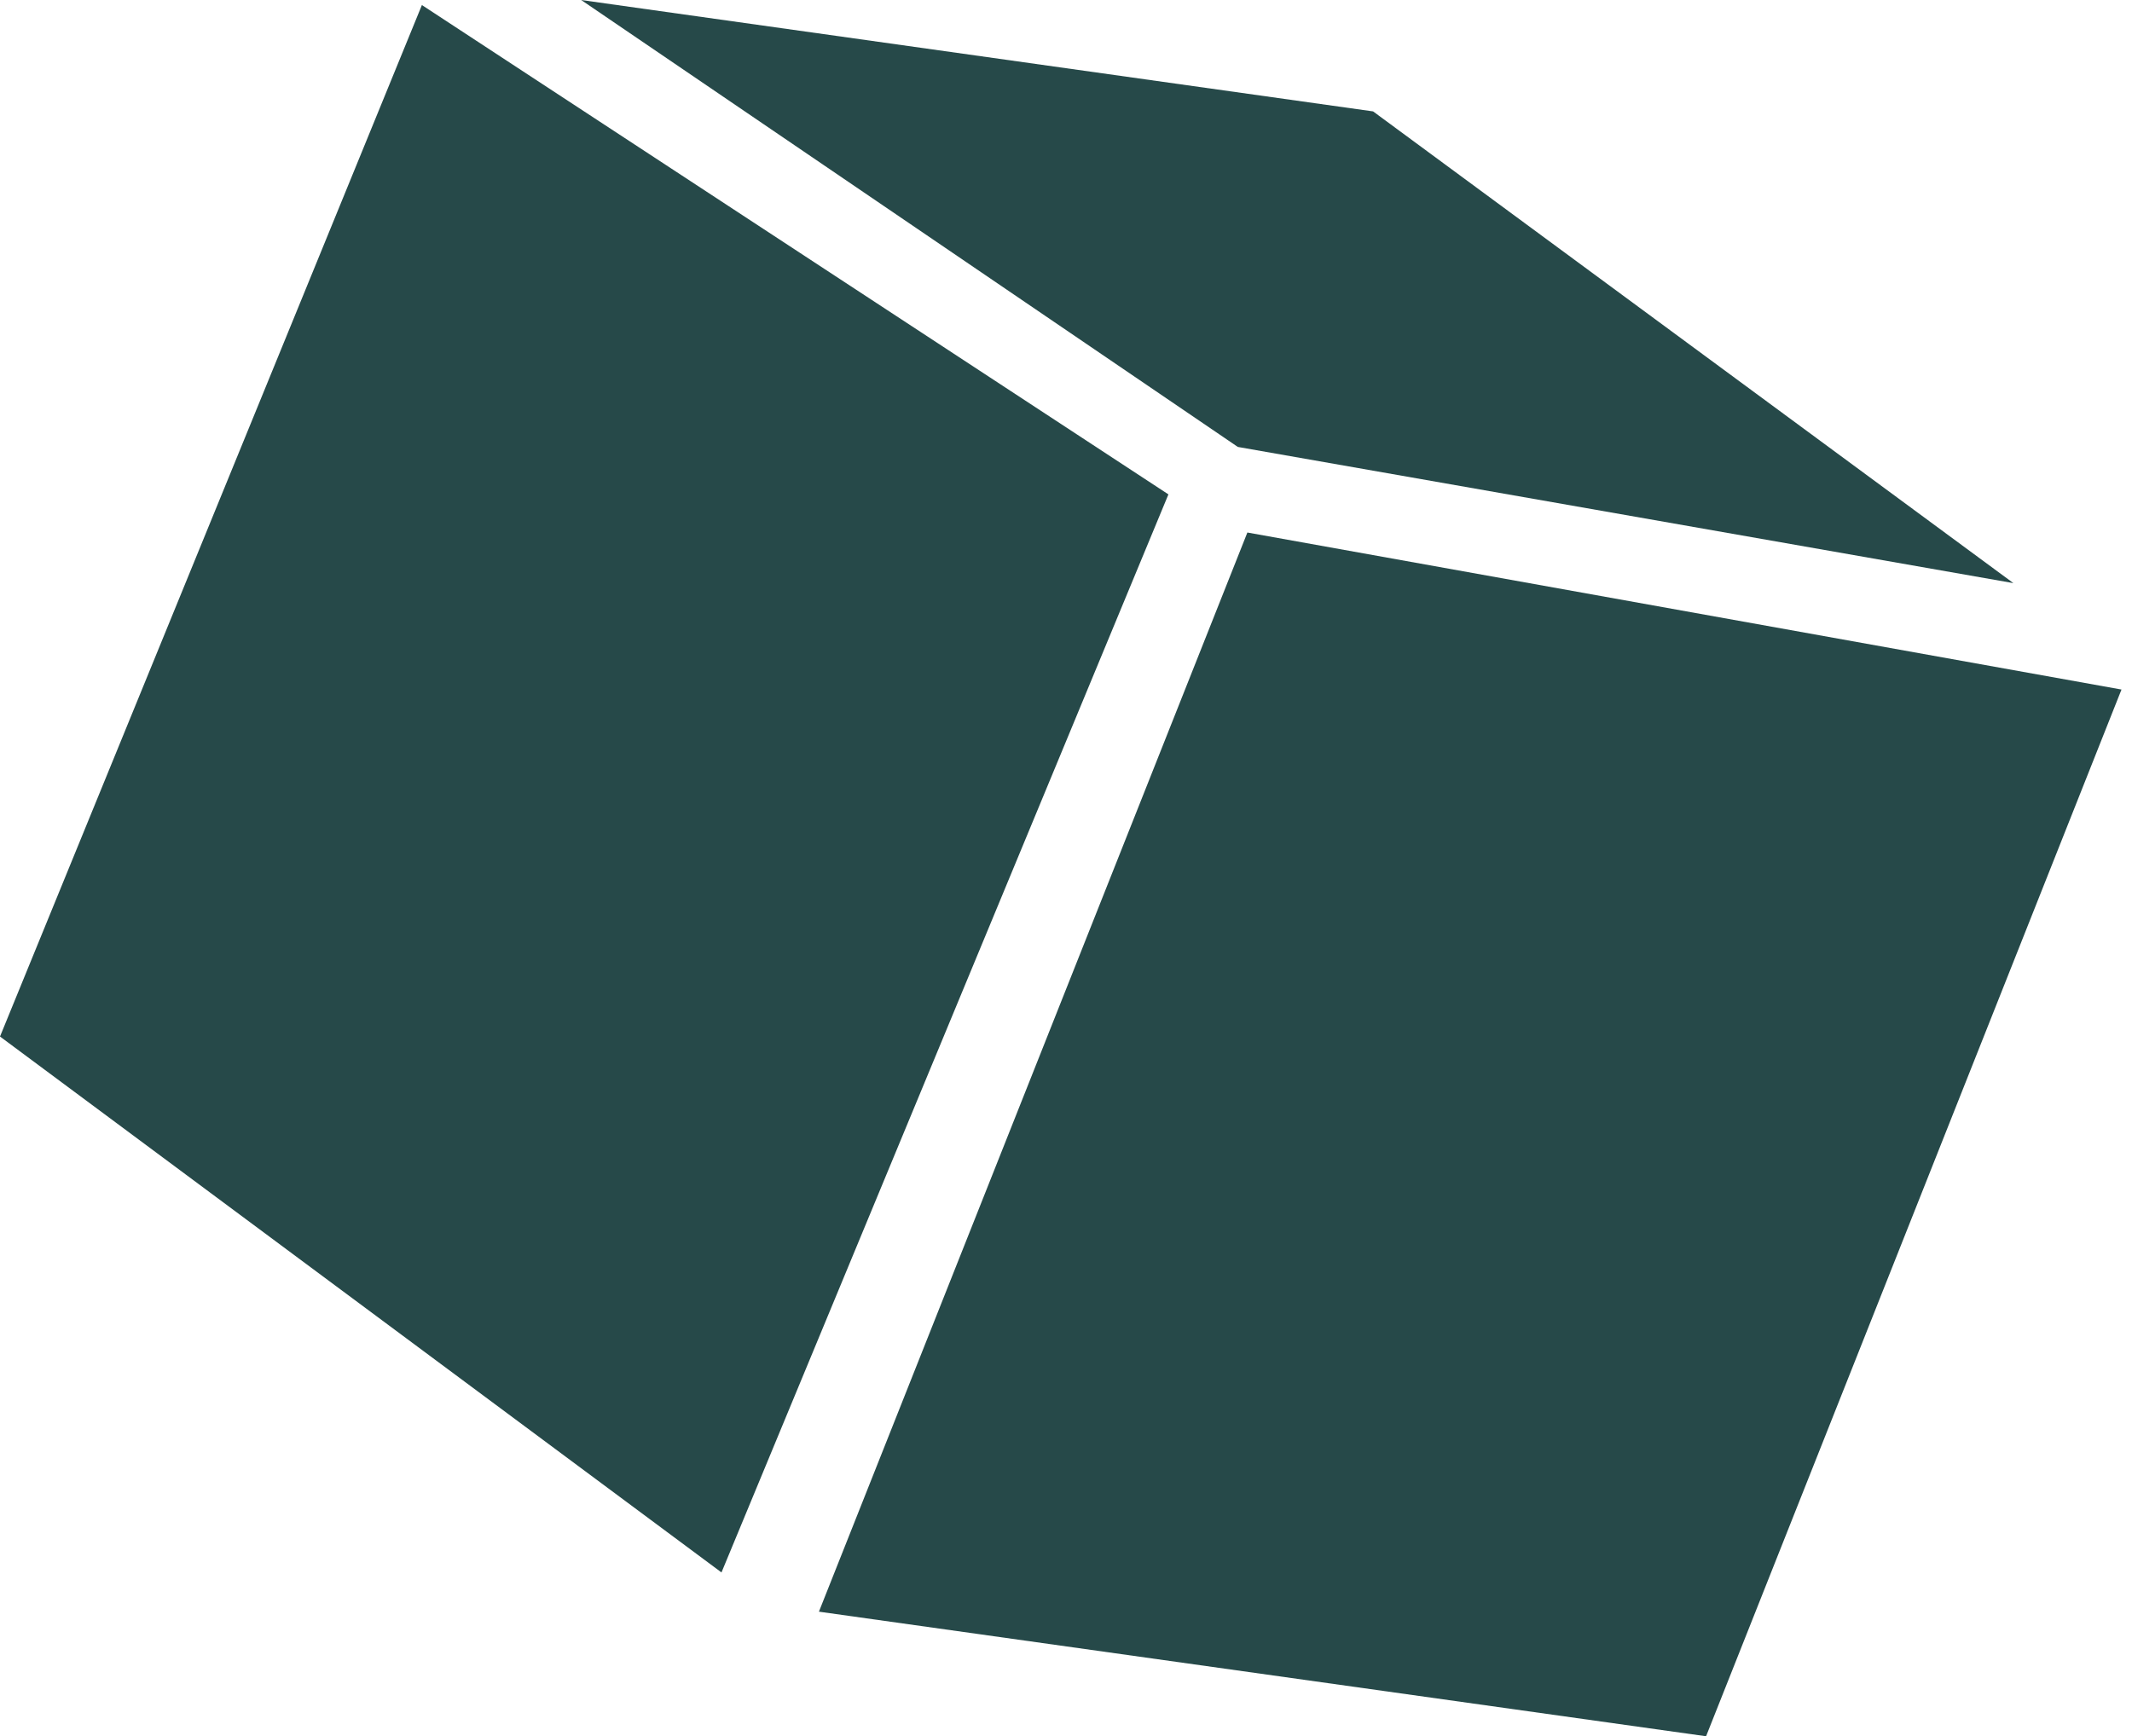
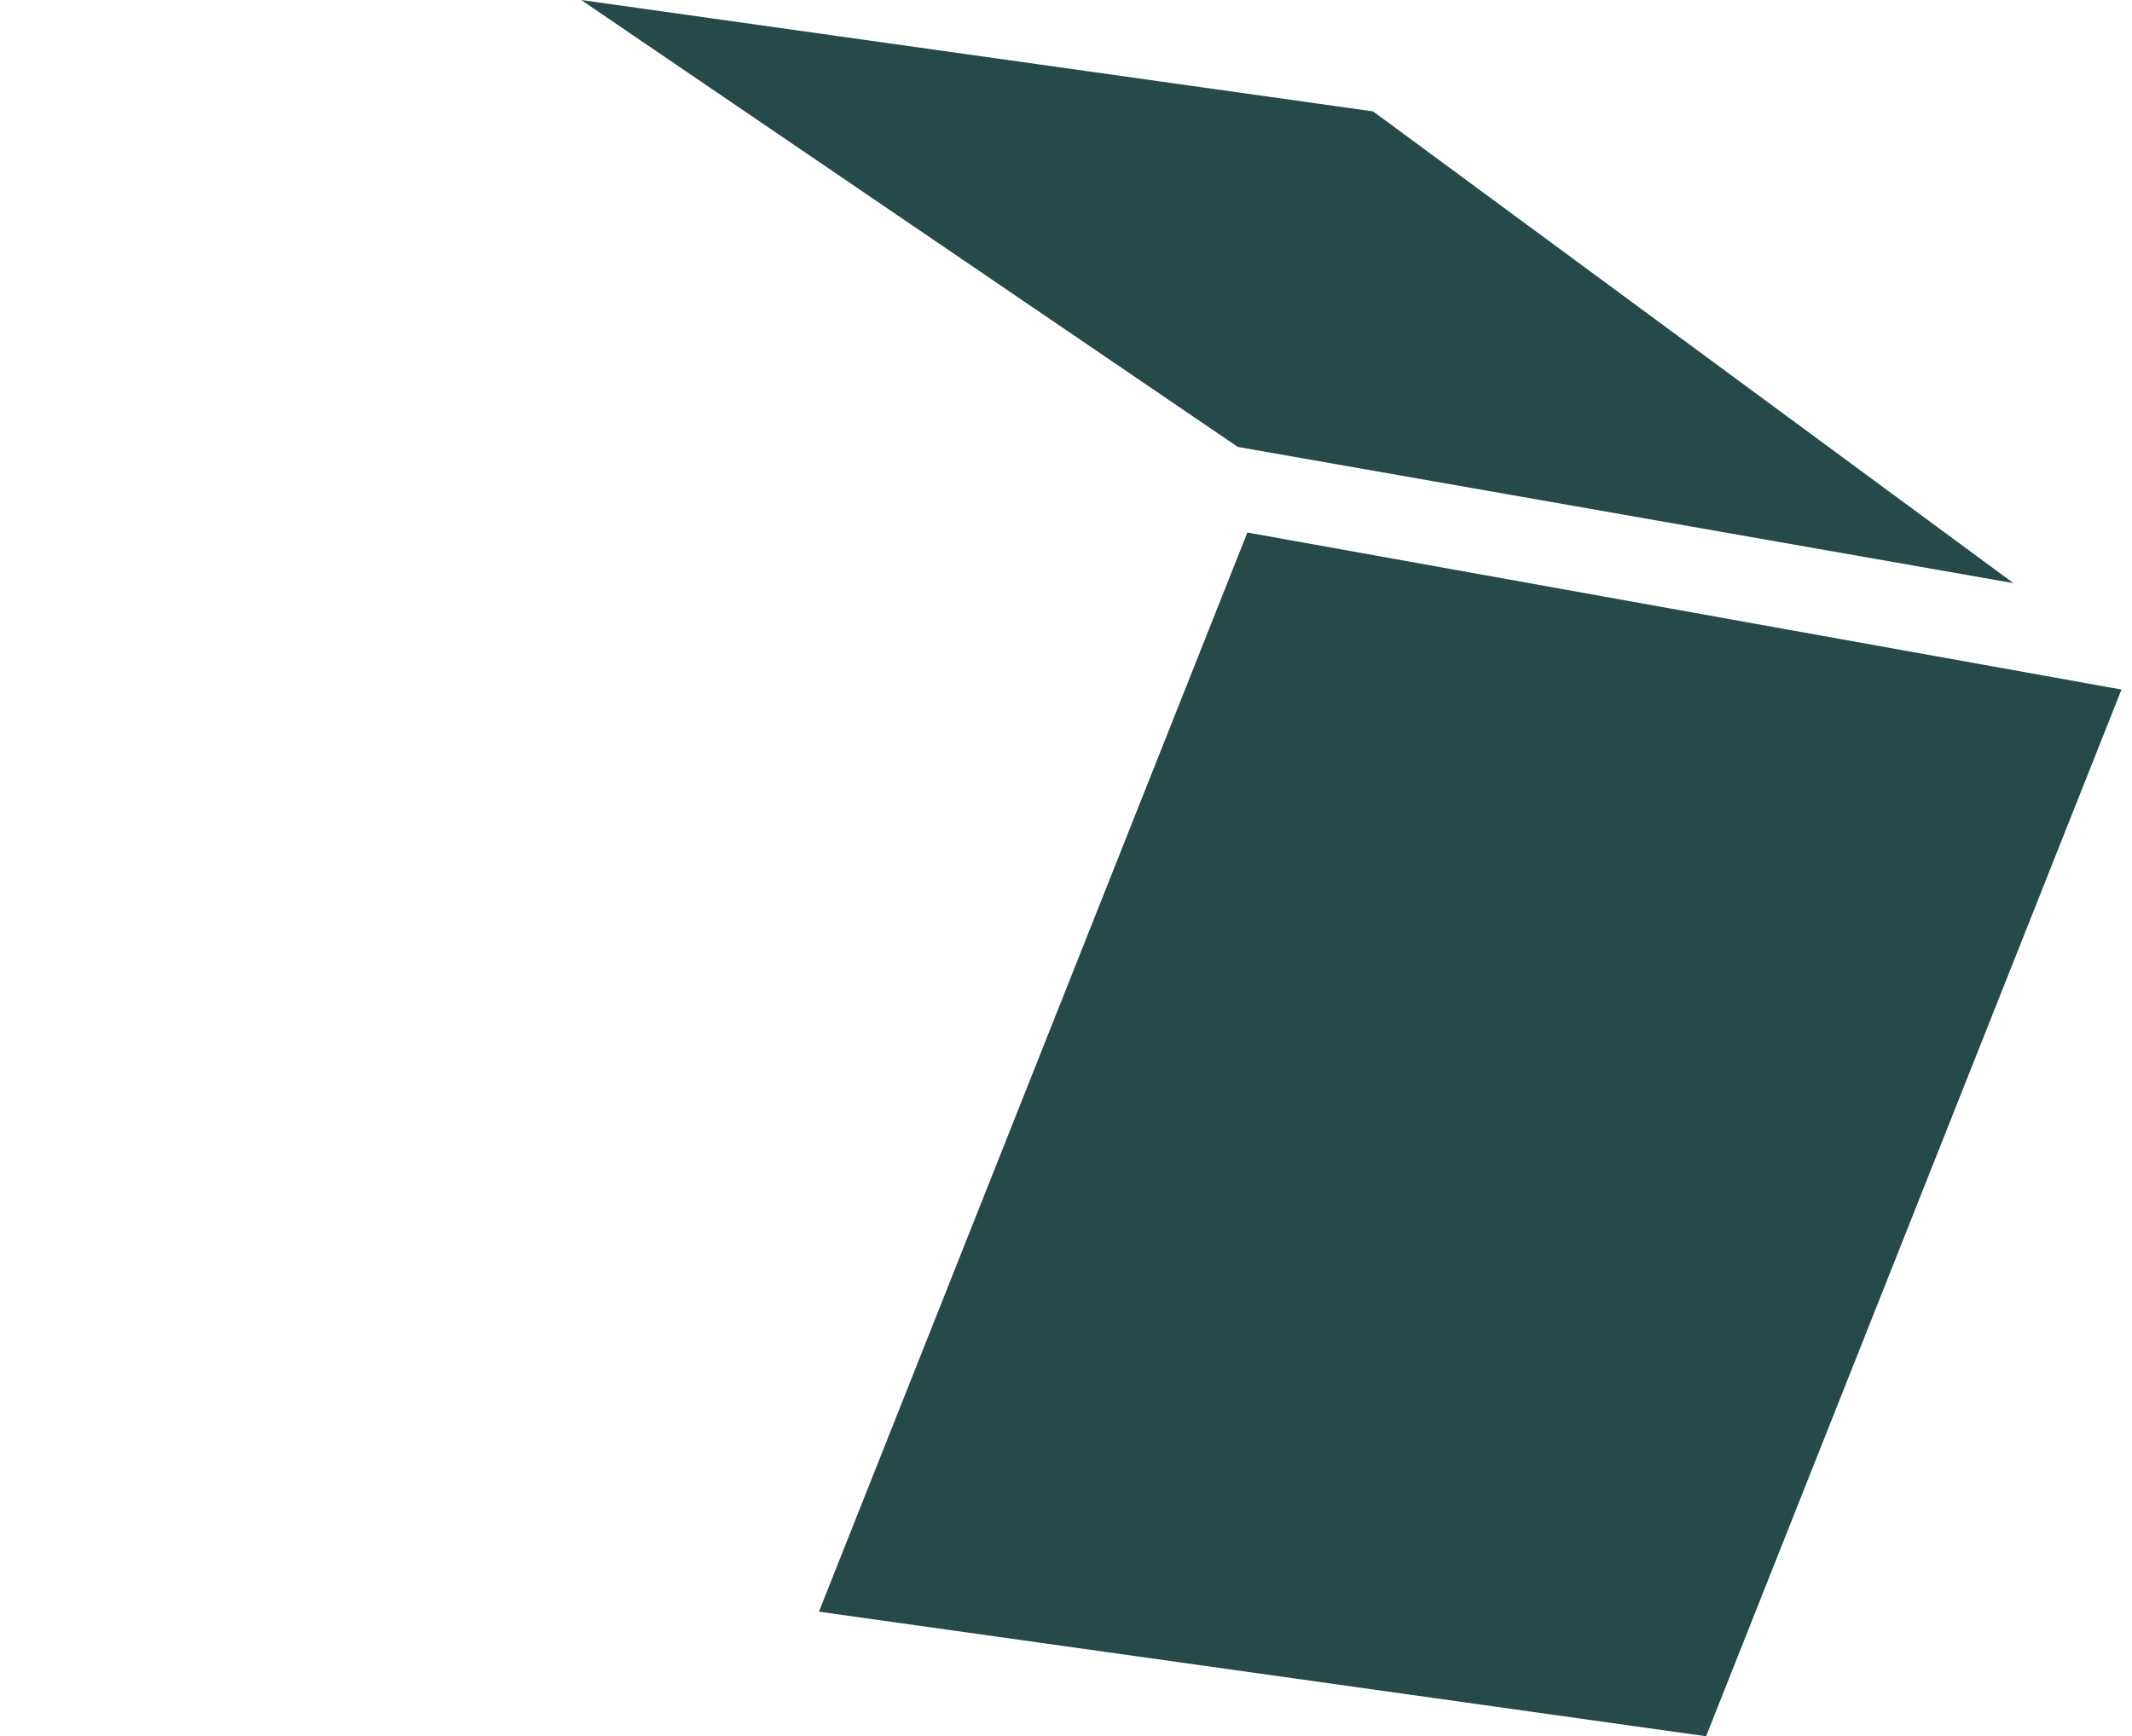
<svg xmlns="http://www.w3.org/2000/svg" viewBox="0 0 27.00 21.99" data-guides="{&quot;vertical&quot;:[],&quot;horizontal&quot;:[]}">
  <path fill="#264949" stroke="none" fill-opacity="1" stroke-width="1" stroke-opacity="1" id="tSvgc9ef1bf070" title="Path 24" d="M26.867 8.734C23.177 8.071 19.487 7.408 15.797 6.745C13.988 11.301 12.18 15.857 10.371 20.414C14.116 20.94 17.861 21.466 21.606 21.992C23.36 17.573 25.113 13.154 26.867 8.734Z" />
  <path fill="#264949" stroke="none" fill-opacity="1" stroke-width="1" stroke-opacity="1" id="tSvg152c66d8391" title="Path 25" d="M25.498 7.386C22.224 6.811 18.95 6.236 15.676 5.661C12.904 3.774 10.132 1.887 7.36 0C10.703 0.47 14.046 0.94 17.389 1.411C20.092 3.402 22.795 5.394 25.498 7.386Z" />
-   <path fill="#264949" stroke="none" fill-opacity="1" stroke-width="1" stroke-opacity="1" id="tSvg56df6f1d45" title="Path 26" d="M9.137 19.917C11.023 15.365 12.91 10.814 14.797 6.262C11.645 4.196 8.494 2.13 5.343 0.064C3.562 4.419 1.781 8.774 0 13.129C3.046 15.392 6.091 17.654 9.137 19.917Z" />
  <defs />
</svg>